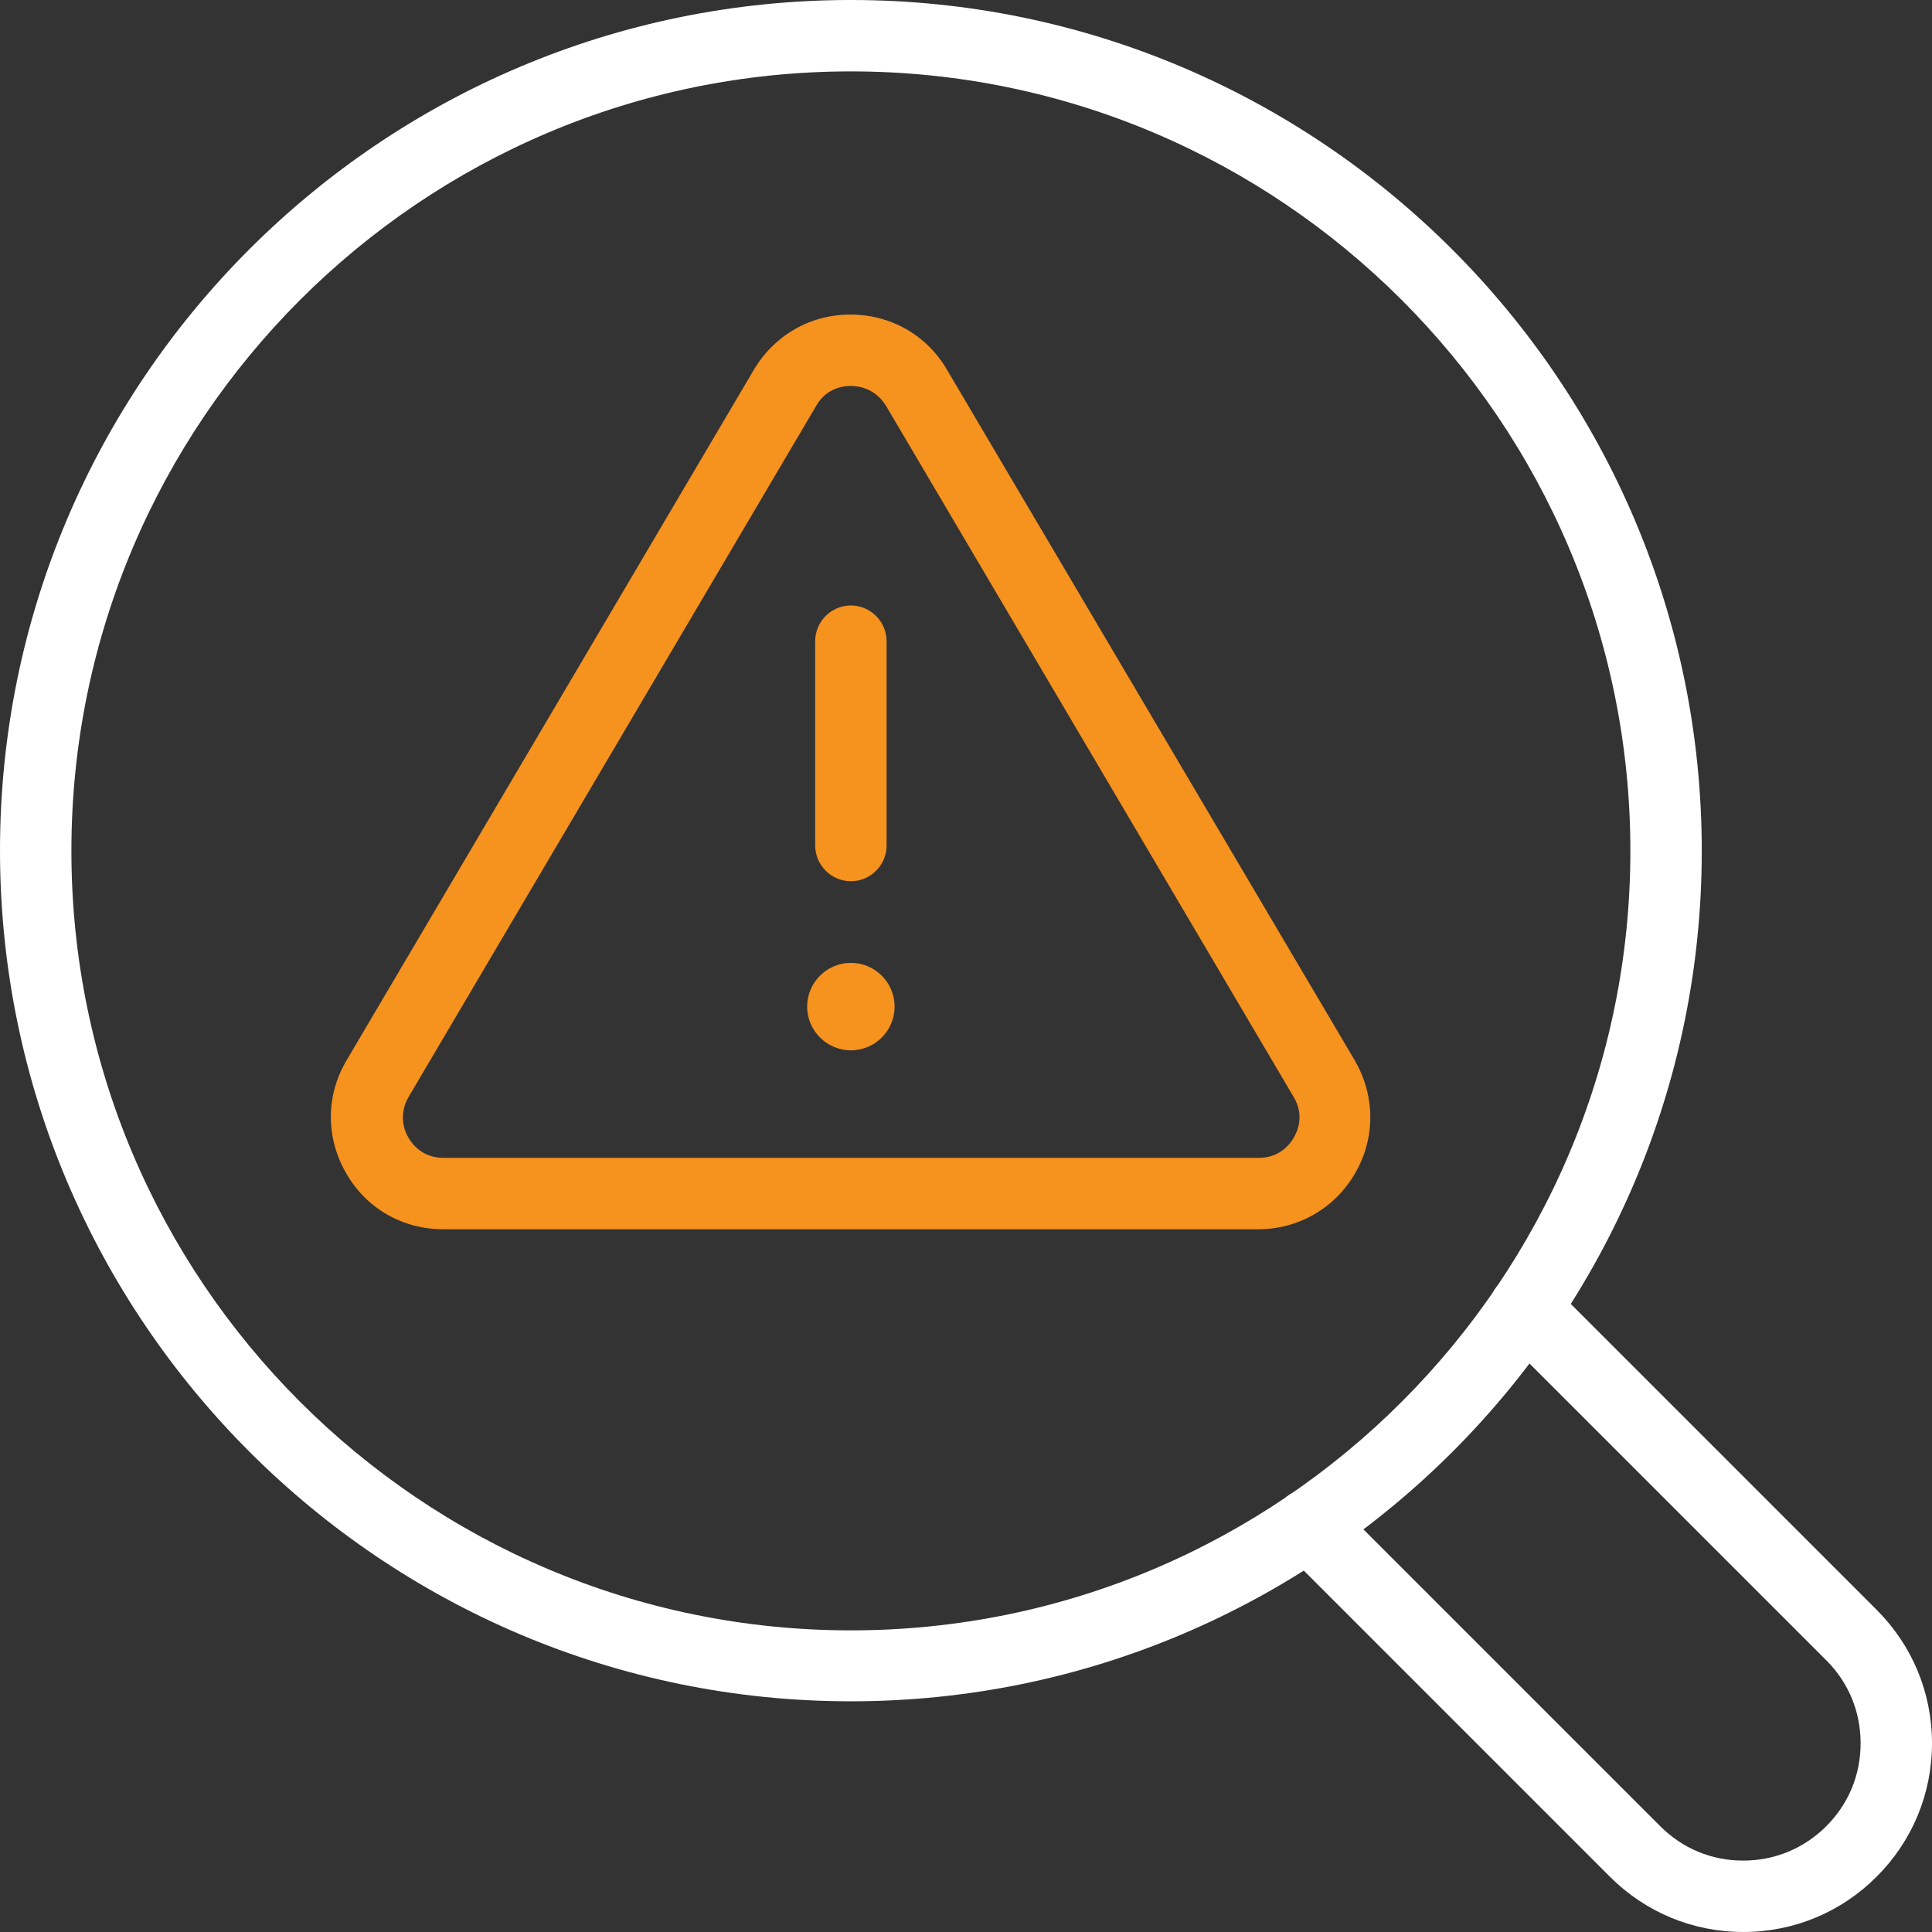
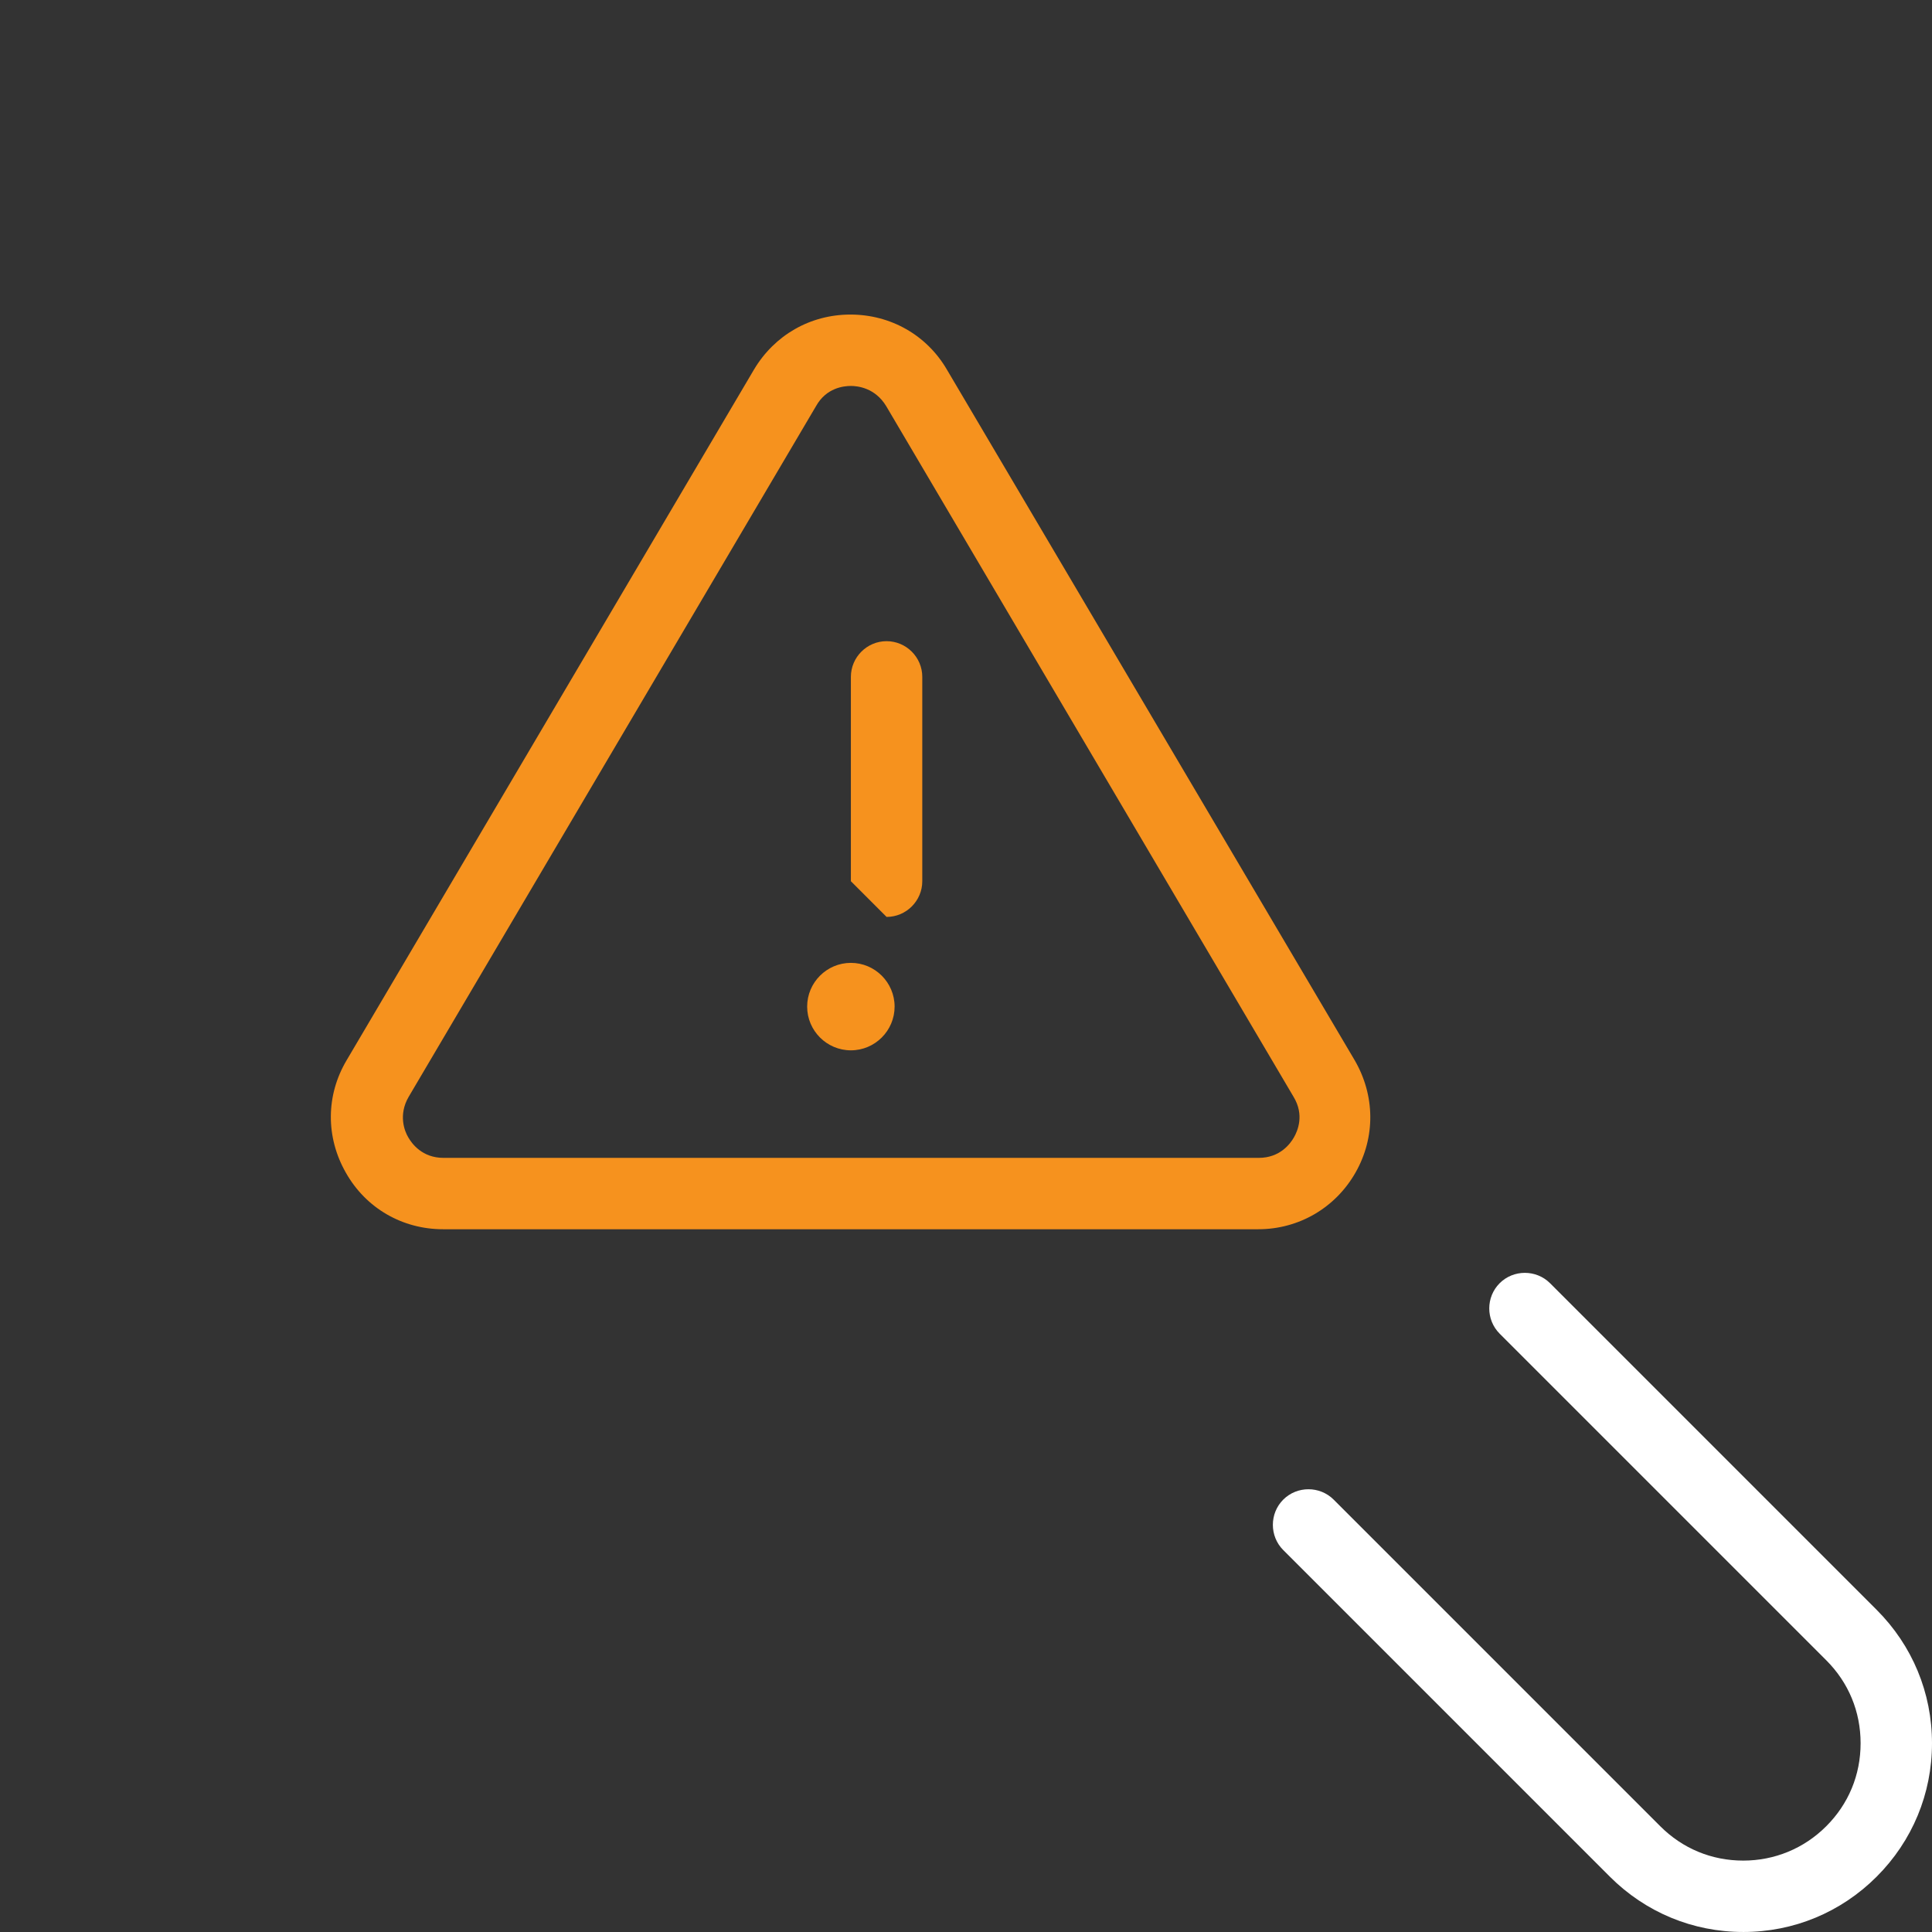
<svg xmlns="http://www.w3.org/2000/svg" fill="none" height="216" viewBox="0 0 216 216" width="216">
  <rect x="0" y="0" width="216" height="216" fill="#333333" stroke="none" />
-   <path d="m95.13 190.209c-52.428 0-95.13-42.651-95.13-95.129 0-52.478 42.651-95.08 95.13-95.08 52.428 0 95.129 42.651 95.129 95.13s-42.701 95.079-95.129 95.079zm0-182.227c-48.039 0-87.148 39.109-87.148 87.148 0 48.038 39.109 87.148 87.148 87.148 48.038 0 87.148-39.11 87.148-87.148 0-48.039-39.11-87.148-87.148-87.148z" fill="#fff" />
  <path d="m194.899 215.998c-5.637 0-10.925-2.194-14.916-6.185l-36.515-36.516c-1.546-1.546-1.546-4.09 0-5.637 1.546-1.546 4.09-1.546 5.637 0l36.515 36.516c2.494 2.494 5.737 3.841 9.279 3.841 3.492 0 6.784-1.347 9.278-3.841 2.495-2.494 3.841-5.737 3.841-9.279 0-3.541-1.346-6.784-3.841-9.278l-36.515-36.516c-1.547-1.546-1.547-4.09 0-5.637 1.546-1.546 4.09-1.546 5.637 0l36.515 36.516c3.991 3.991 6.186 9.278 6.186 14.915s-2.195 10.925-6.186 14.916-9.278 6.185-14.915 6.185z" fill="#fff" />
  <g fill="#f6921e">
    <path d="m140.674 137.431h-91.139c-4.54 0-8.63-2.344-10.875-6.335-2.245-3.941-2.245-8.63.1-12.571l45.544-77.221c2.295-3.841 6.285-6.136 10.775-6.136s8.53 2.295 10.775 6.136l45.594 77.221c2.295 3.941 2.345 8.63.1 12.571s-6.335 6.335-10.875 6.335zm-45.544-94.281c-.798 0-2.744.2-3.891 2.245l-45.544 77.221c-1.197 2.046-.449 3.891-.05 4.54.399.698 1.546 2.295 3.941 2.295h91.139c2.395 0 3.542-1.597 3.941-2.295s1.197-2.494-.05-4.54l-45.544-77.221c-1.247-2.045-3.193-2.245-3.941-2.245z" />
-     <path d="m95.13 98.522c-2.195 0-3.991-1.796-3.991-3.991v-22.847c0-2.195 1.796-3.991 3.991-3.991s3.991 1.796 3.991 3.991v22.847c0 2.195-1.796 3.991-3.991 3.991z" />
+     <path d="m95.13 98.522v-22.847c0-2.195 1.796-3.991 3.991-3.991s3.991 1.796 3.991 3.991v22.847c0 2.195-1.796 3.991-3.991 3.991z" />
    <path d="m95.13 117.428c-2.694 0-4.889-2.195-4.889-4.889s2.195-4.889 4.889-4.889c2.694 0 4.888 2.195 4.888 4.889s-2.195 4.889-4.888 4.889z" />
  </g>
</svg>